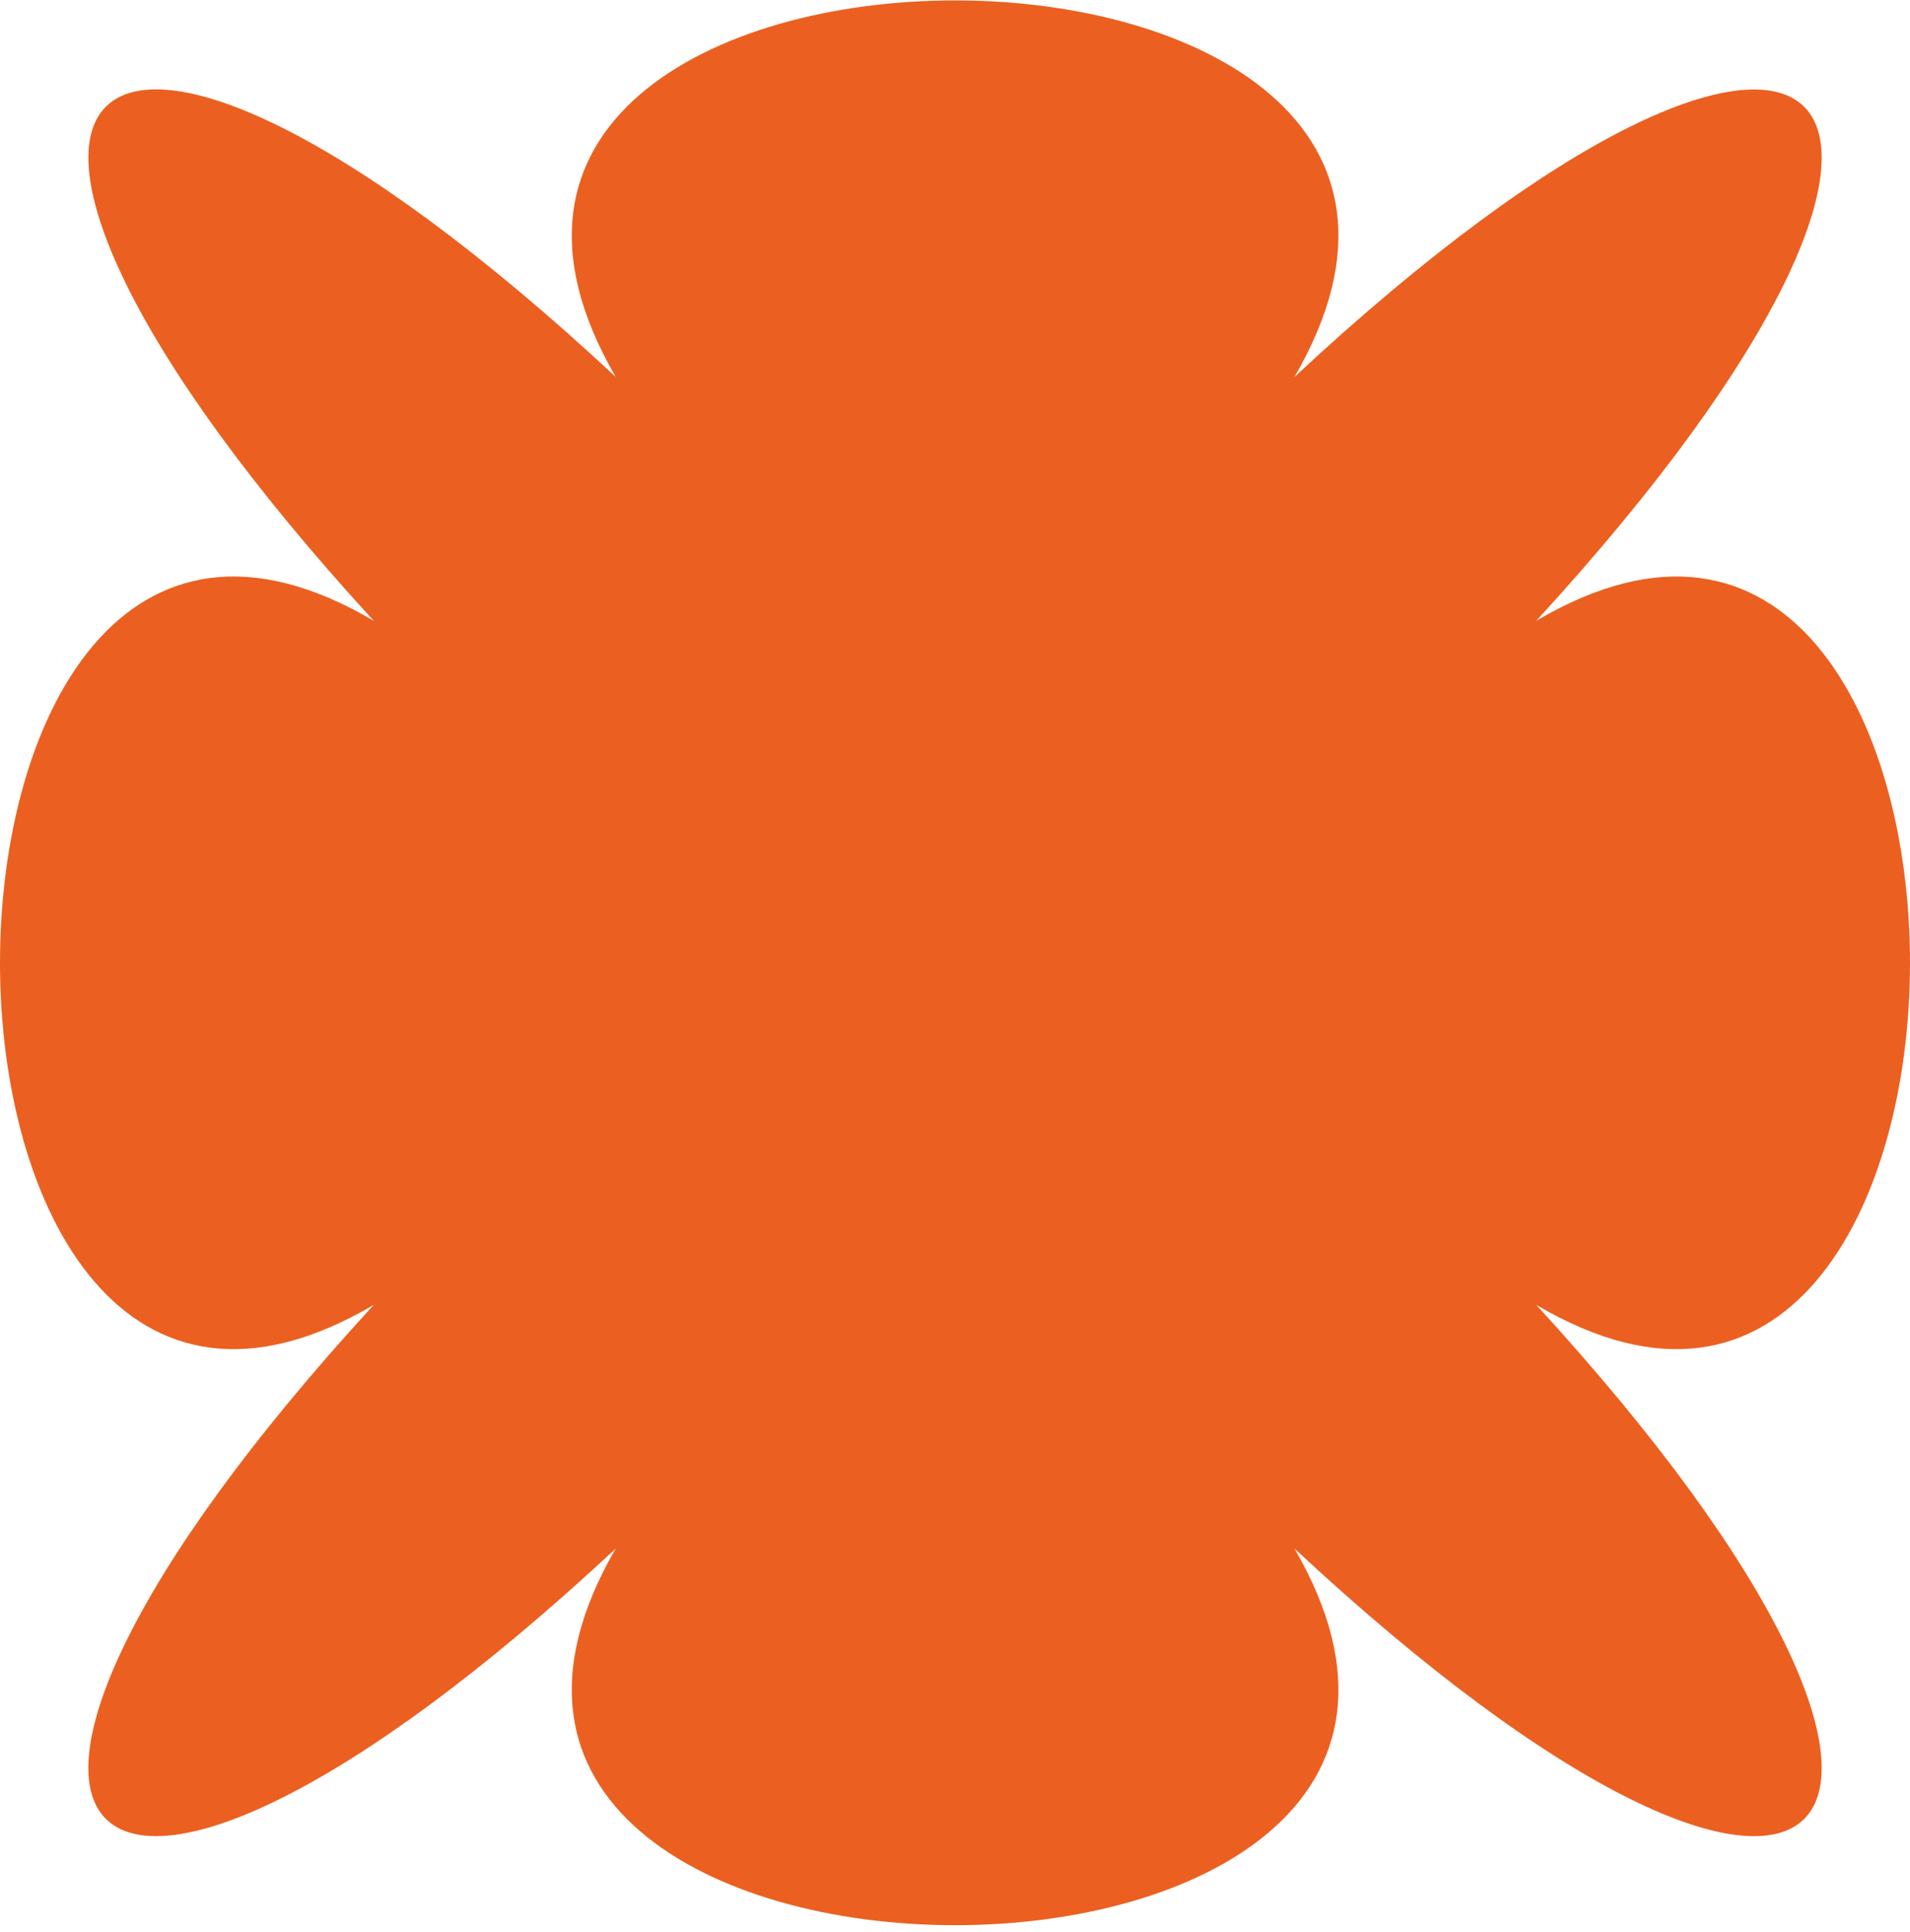
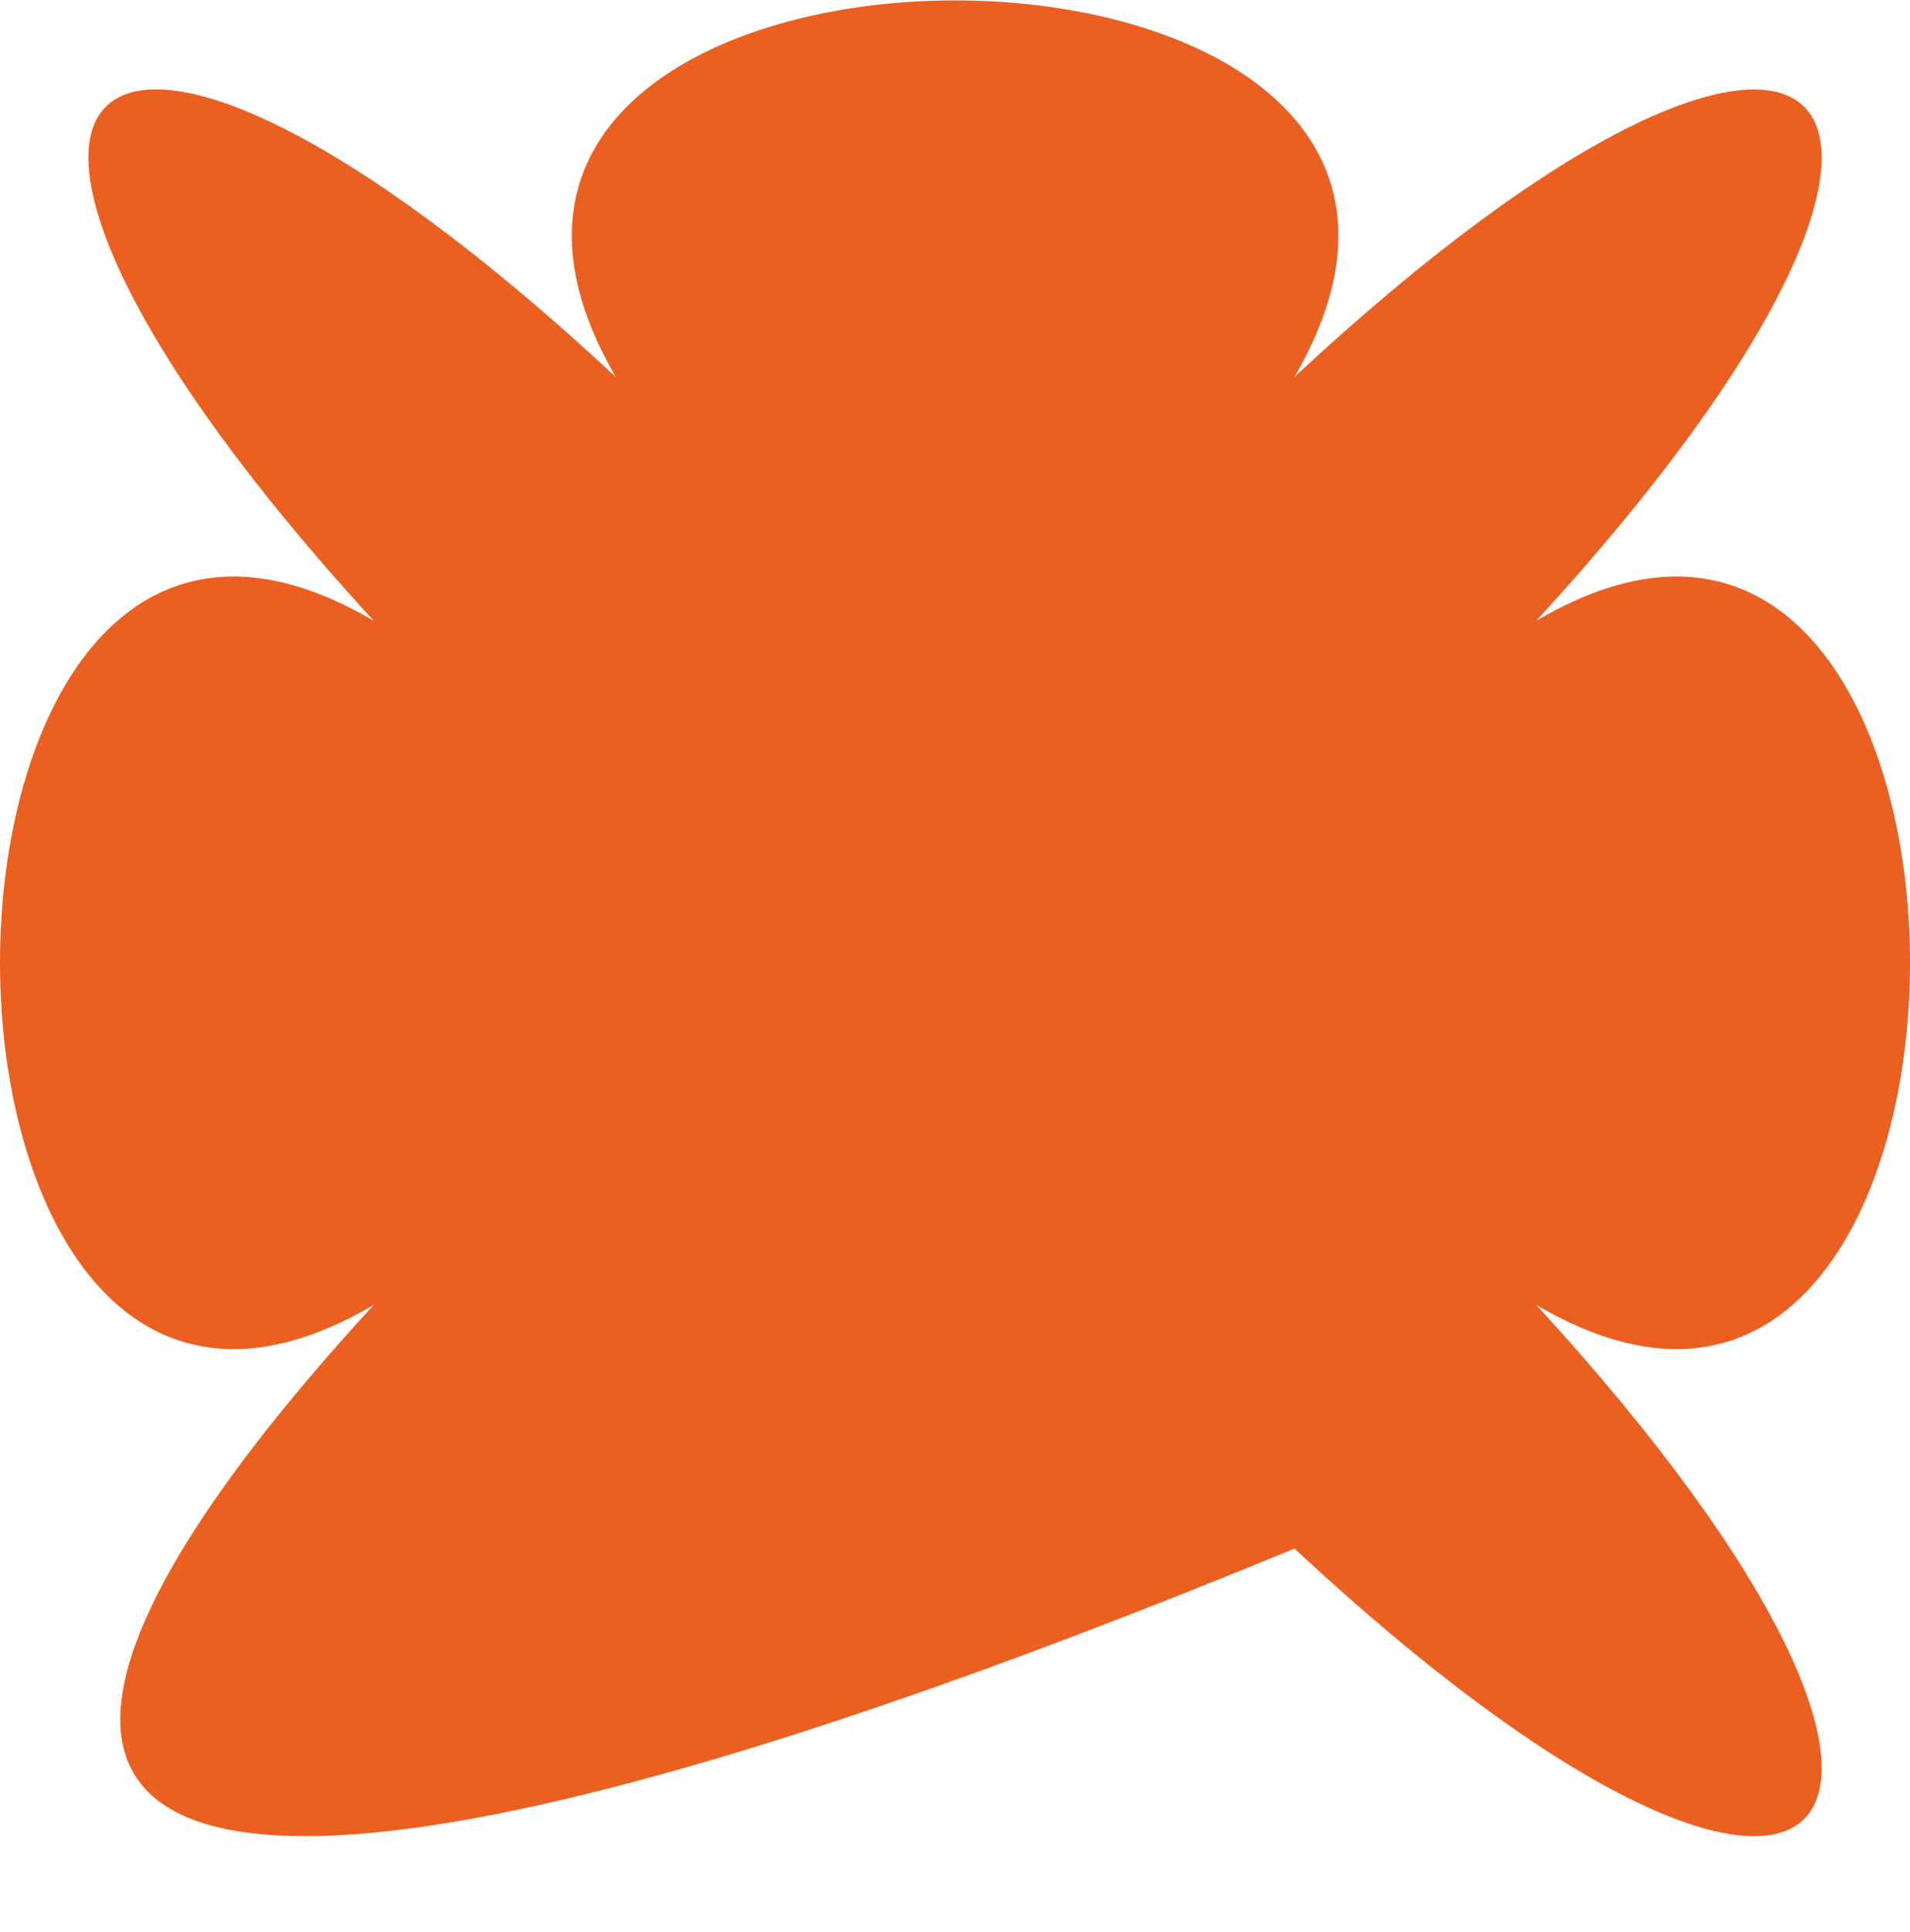
<svg xmlns="http://www.w3.org/2000/svg" width="269" height="272" viewBox="0 0 269 272" fill="none">
-   <path d="M182.313 218.029C223.306 288.734 45.721 288.734 86.715 218.029C10.78 288.734 -17.545 260.17 52.634 183.719C-17.545 225.021 -17.545 46.102 52.634 87.403C-17.545 10.898 10.807 -17.612 86.715 53.067C45.721 -17.612 223.306 -17.612 182.313 53.067C258.221 -17.612 286.545 10.952 216.366 87.403C286.545 46.102 286.545 225.021 216.366 183.719C286.545 260.197 258.221 288.734 182.313 218.029Z" fill="#EB6020" />
+   <path d="M182.313 218.029C10.78 288.734 -17.545 260.17 52.634 183.719C-17.545 225.021 -17.545 46.102 52.634 87.403C-17.545 10.898 10.807 -17.612 86.715 53.067C45.721 -17.612 223.306 -17.612 182.313 53.067C258.221 -17.612 286.545 10.952 216.366 87.403C286.545 46.102 286.545 225.021 216.366 183.719C286.545 260.197 258.221 288.734 182.313 218.029Z" fill="#EB6020" />
</svg>